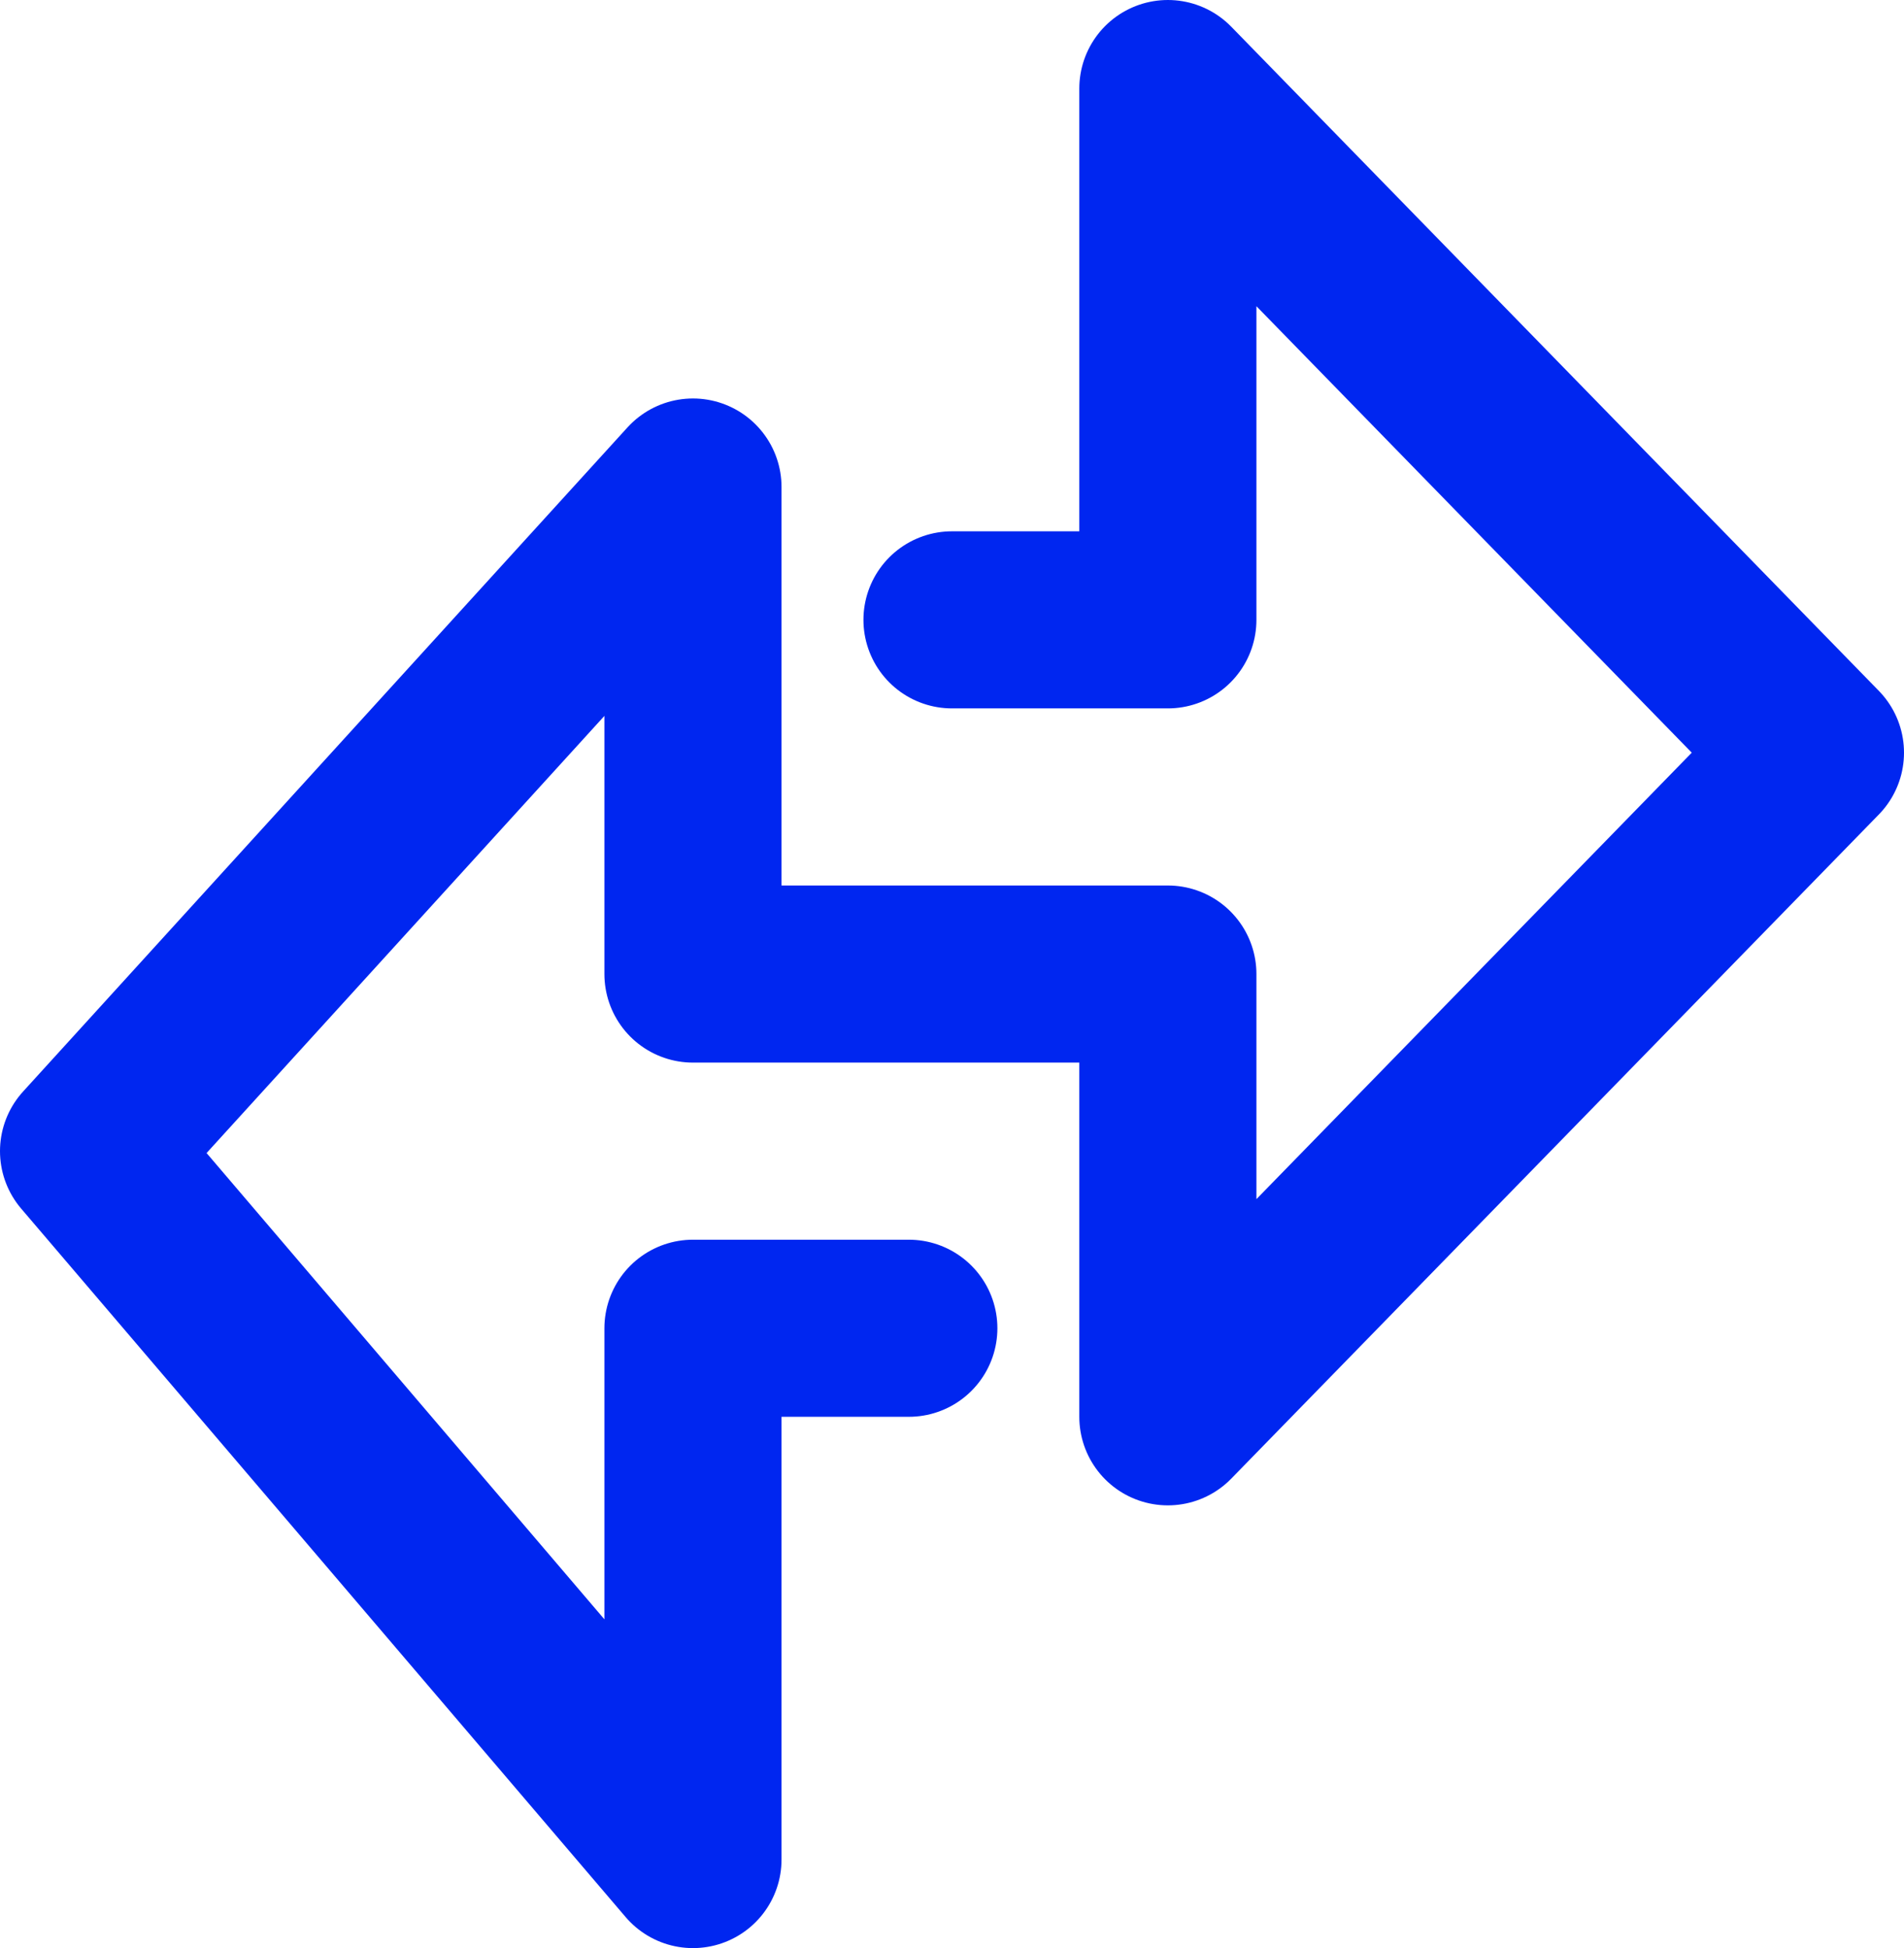
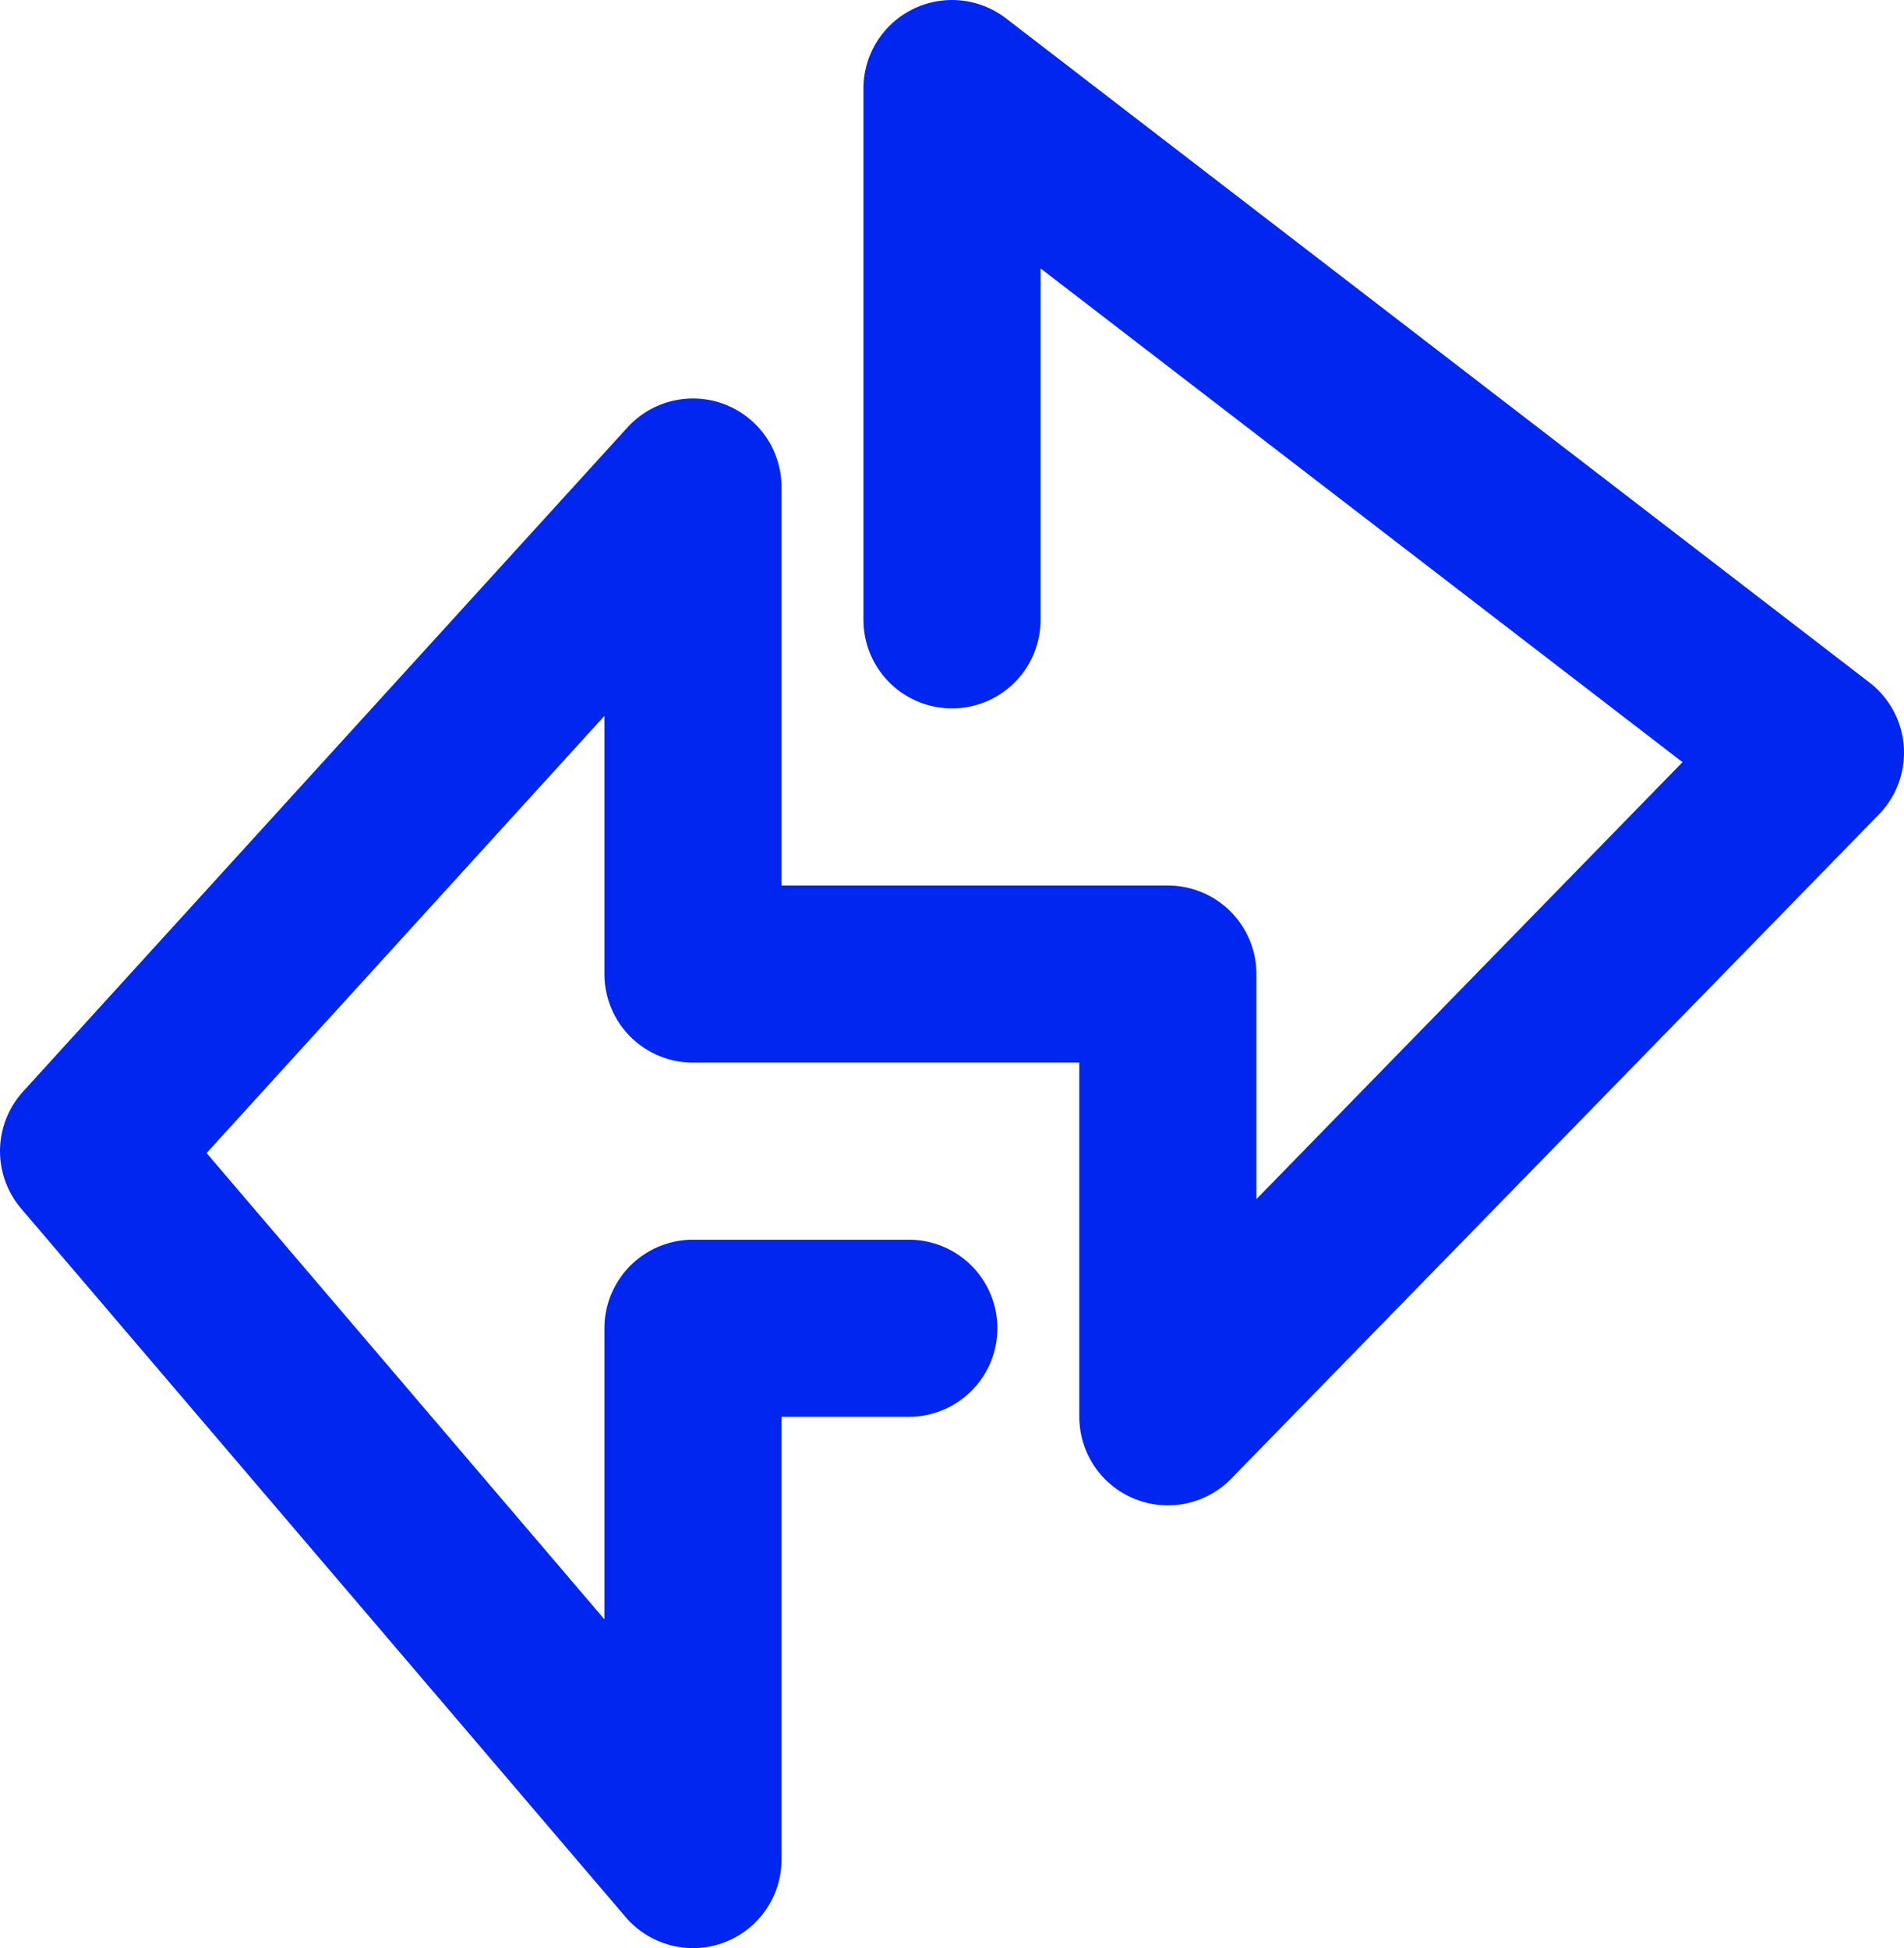
<svg xmlns="http://www.w3.org/2000/svg" width="43" height="44" viewBox="0 0 43 44" fill="none">
-   <path d="M21.5 14H26.375V2L41 17L26.375 32V22H15.65V11L2 26L15.65 42V30H20.525" stroke="#0026F0" stroke-width="4" stroke-linecap="round" stroke-linejoin="round" />
+   <path d="M21.5 14V2L41 17L26.375 32V22H15.65V11L2 26L15.65 42V30H20.525" stroke="#0026F0" stroke-width="4" stroke-linecap="round" stroke-linejoin="round" />
</svg>